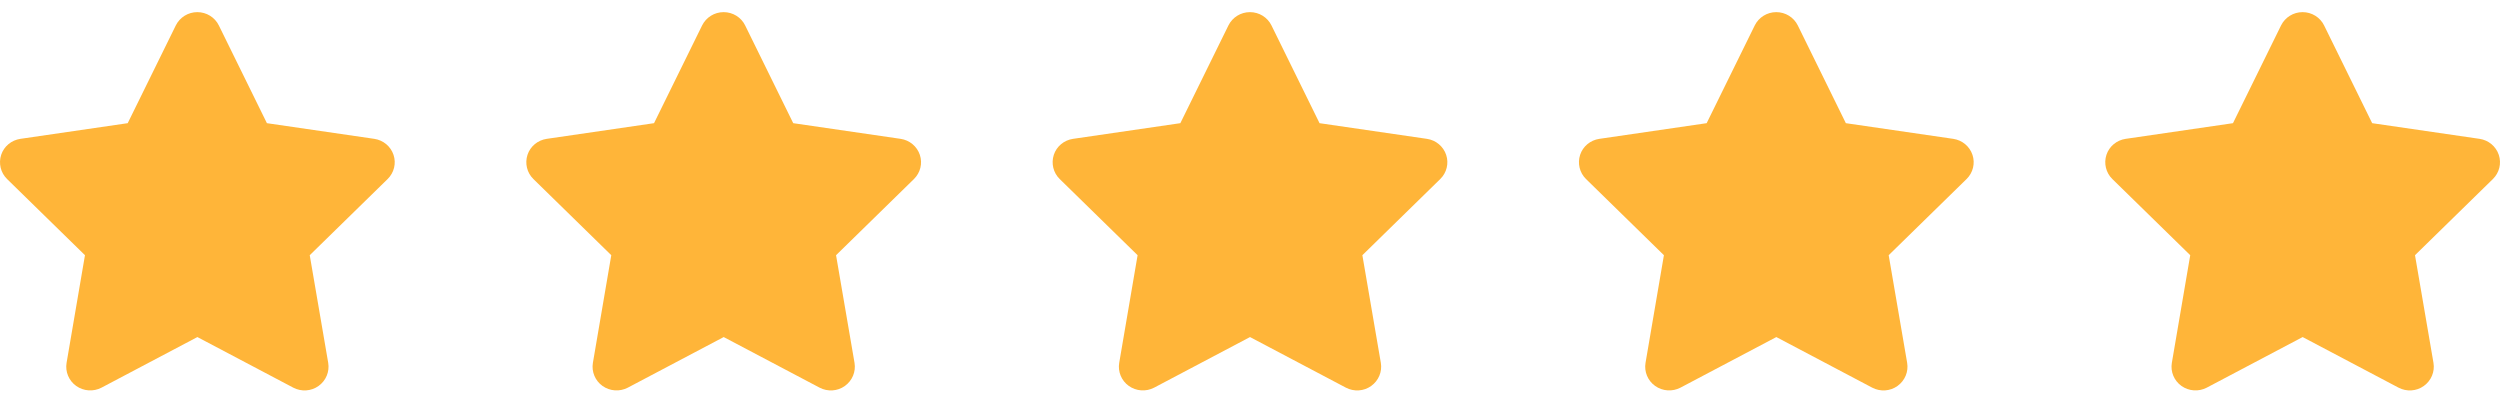
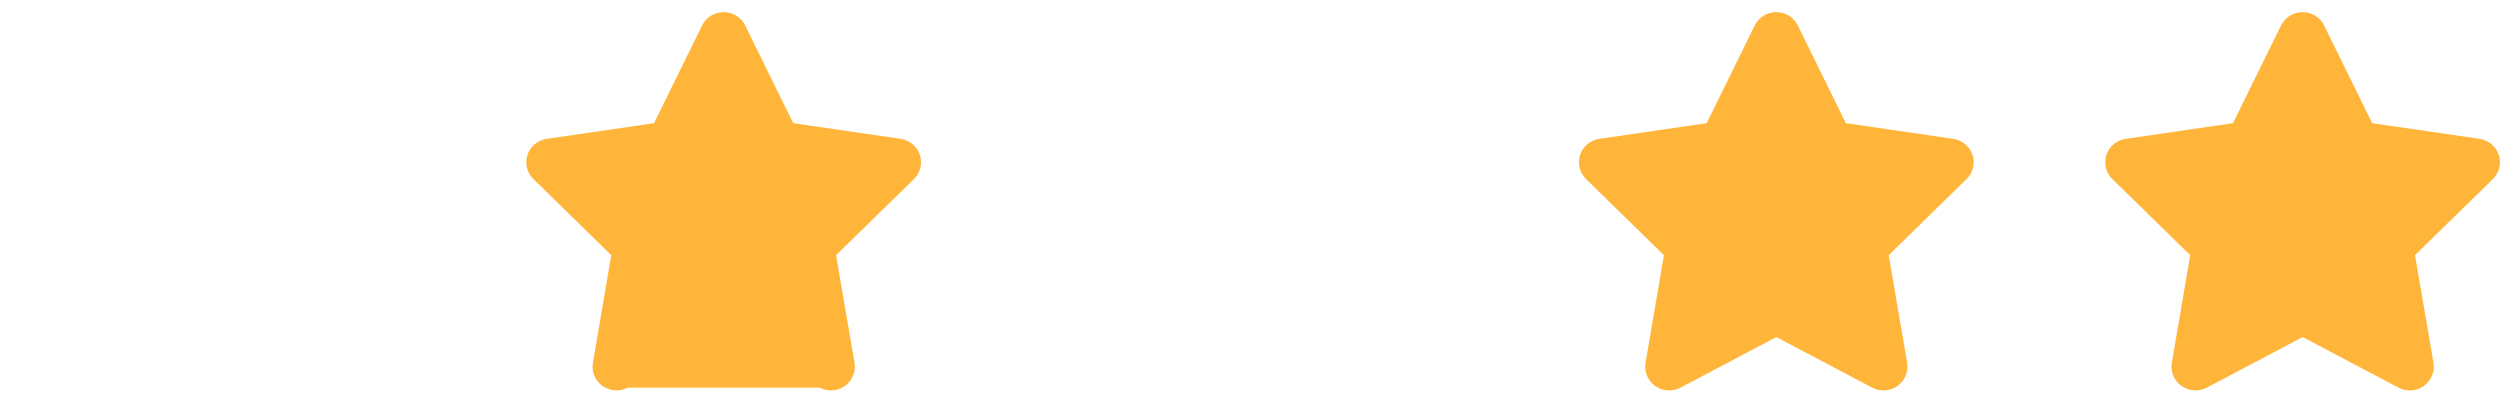
<svg xmlns="http://www.w3.org/2000/svg" width="152" height="24" viewBox="0 0 152 24" fill="none">
-   <path d="M13.306 1.547C13.065 1.053 12.556 0.738 11.997 0.738C11.438 0.738 10.933 1.053 10.688 1.547L7.765 7.489L1.239 8.442C0.693 8.523 0.239 8.9 0.071 9.416C-0.097 9.933 0.039 10.503 0.43 10.885L5.166 15.516L4.048 22.061C3.957 22.599 4.184 23.148 4.634 23.466C5.084 23.785 5.679 23.826 6.17 23.57L12.001 20.493L17.832 23.57C18.323 23.826 18.919 23.79 19.369 23.466C19.819 23.143 20.046 22.599 19.955 22.061L18.832 15.516L23.568 10.885C23.959 10.503 24.1 9.933 23.927 9.416C23.755 8.9 23.305 8.523 22.759 8.442L16.228 7.489L13.306 1.547Z" fill="#FFB539" />
-   <path d="M45.306 1.547C45.065 1.053 44.556 0.738 43.997 0.738C43.438 0.738 42.933 1.053 42.688 1.547L39.765 7.489L33.239 8.442C32.693 8.523 32.239 8.9 32.071 9.416C31.903 9.933 32.039 10.503 32.43 10.885L37.166 15.516L36.048 22.061C35.957 22.599 36.184 23.148 36.634 23.466C37.084 23.785 37.679 23.826 38.17 23.57L44.001 20.493L49.833 23.57C50.323 23.826 50.919 23.79 51.369 23.466C51.819 23.143 52.046 22.599 51.955 22.061L50.832 15.516L55.568 10.885C55.959 10.503 56.1 9.933 55.927 9.416C55.755 8.9 55.305 8.523 54.759 8.442L48.228 7.489L45.306 1.547Z" fill="#FFB539" />
-   <path d="M77.306 1.547C77.065 1.053 76.556 0.738 75.997 0.738C75.438 0.738 74.933 1.053 74.688 1.547L71.765 7.489L65.239 8.442C64.693 8.523 64.239 8.9 64.071 9.416C63.903 9.933 64.039 10.503 64.43 10.885L69.166 15.516L68.048 22.061C67.957 22.599 68.184 23.148 68.634 23.466C69.084 23.785 69.679 23.826 70.17 23.57L76.001 20.493L81.832 23.57C82.323 23.826 82.919 23.79 83.369 23.466C83.819 23.143 84.046 22.599 83.955 22.061L82.832 15.516L87.568 10.885C87.959 10.503 88.1 9.933 87.927 9.416C87.755 8.9 87.305 8.523 86.759 8.442L80.228 7.489L77.306 1.547Z" fill="#FFB539" />
+   <path d="M45.306 1.547C45.065 1.053 44.556 0.738 43.997 0.738C43.438 0.738 42.933 1.053 42.688 1.547L39.765 7.489L33.239 8.442C32.693 8.523 32.239 8.9 32.071 9.416C31.903 9.933 32.039 10.503 32.43 10.885L37.166 15.516L36.048 22.061C35.957 22.599 36.184 23.148 36.634 23.466C37.084 23.785 37.679 23.826 38.17 23.57L49.833 23.57C50.323 23.826 50.919 23.79 51.369 23.466C51.819 23.143 52.046 22.599 51.955 22.061L50.832 15.516L55.568 10.885C55.959 10.503 56.1 9.933 55.927 9.416C55.755 8.9 55.305 8.523 54.759 8.442L48.228 7.489L45.306 1.547Z" fill="#FFB539" />
  <path d="M109.306 1.547C109.065 1.053 108.556 0.738 107.997 0.738C107.438 0.738 106.933 1.053 106.688 1.547L103.765 7.489L97.239 8.442C96.693 8.523 96.239 8.9 96.071 9.416C95.903 9.933 96.039 10.503 96.43 10.885L101.166 15.516L100.048 22.061C99.957 22.599 100.184 23.148 100.634 23.466C101.084 23.785 101.679 23.826 102.17 23.57L108.001 20.493L113.832 23.57C114.323 23.826 114.919 23.79 115.369 23.466C115.819 23.143 116.046 22.599 115.955 22.061L114.832 15.516L119.568 10.885C119.959 10.503 120.1 9.933 119.927 9.416C119.755 8.9 119.305 8.523 118.759 8.442L112.228 7.489L109.306 1.547Z" fill="#FFB539" />
  <path d="M141.306 1.547C141.065 1.053 140.556 0.738 139.997 0.738C139.438 0.738 138.933 1.053 138.688 1.547L135.765 7.489L129.239 8.442C128.693 8.523 128.239 8.9 128.071 9.416C127.903 9.933 128.039 10.503 128.43 10.885L133.166 15.516L132.048 22.061C131.957 22.599 132.184 23.148 132.634 23.466C133.084 23.785 133.679 23.826 134.17 23.57L140.001 20.493L145.832 23.57C146.323 23.826 146.919 23.79 147.369 23.466C147.819 23.143 148.046 22.599 147.955 22.061L146.832 15.516L151.568 10.885C151.959 10.503 152.1 9.933 151.927 9.416C151.755 8.9 151.305 8.523 150.759 8.442L144.228 7.489L141.306 1.547Z" fill="#FFB539" />
</svg>